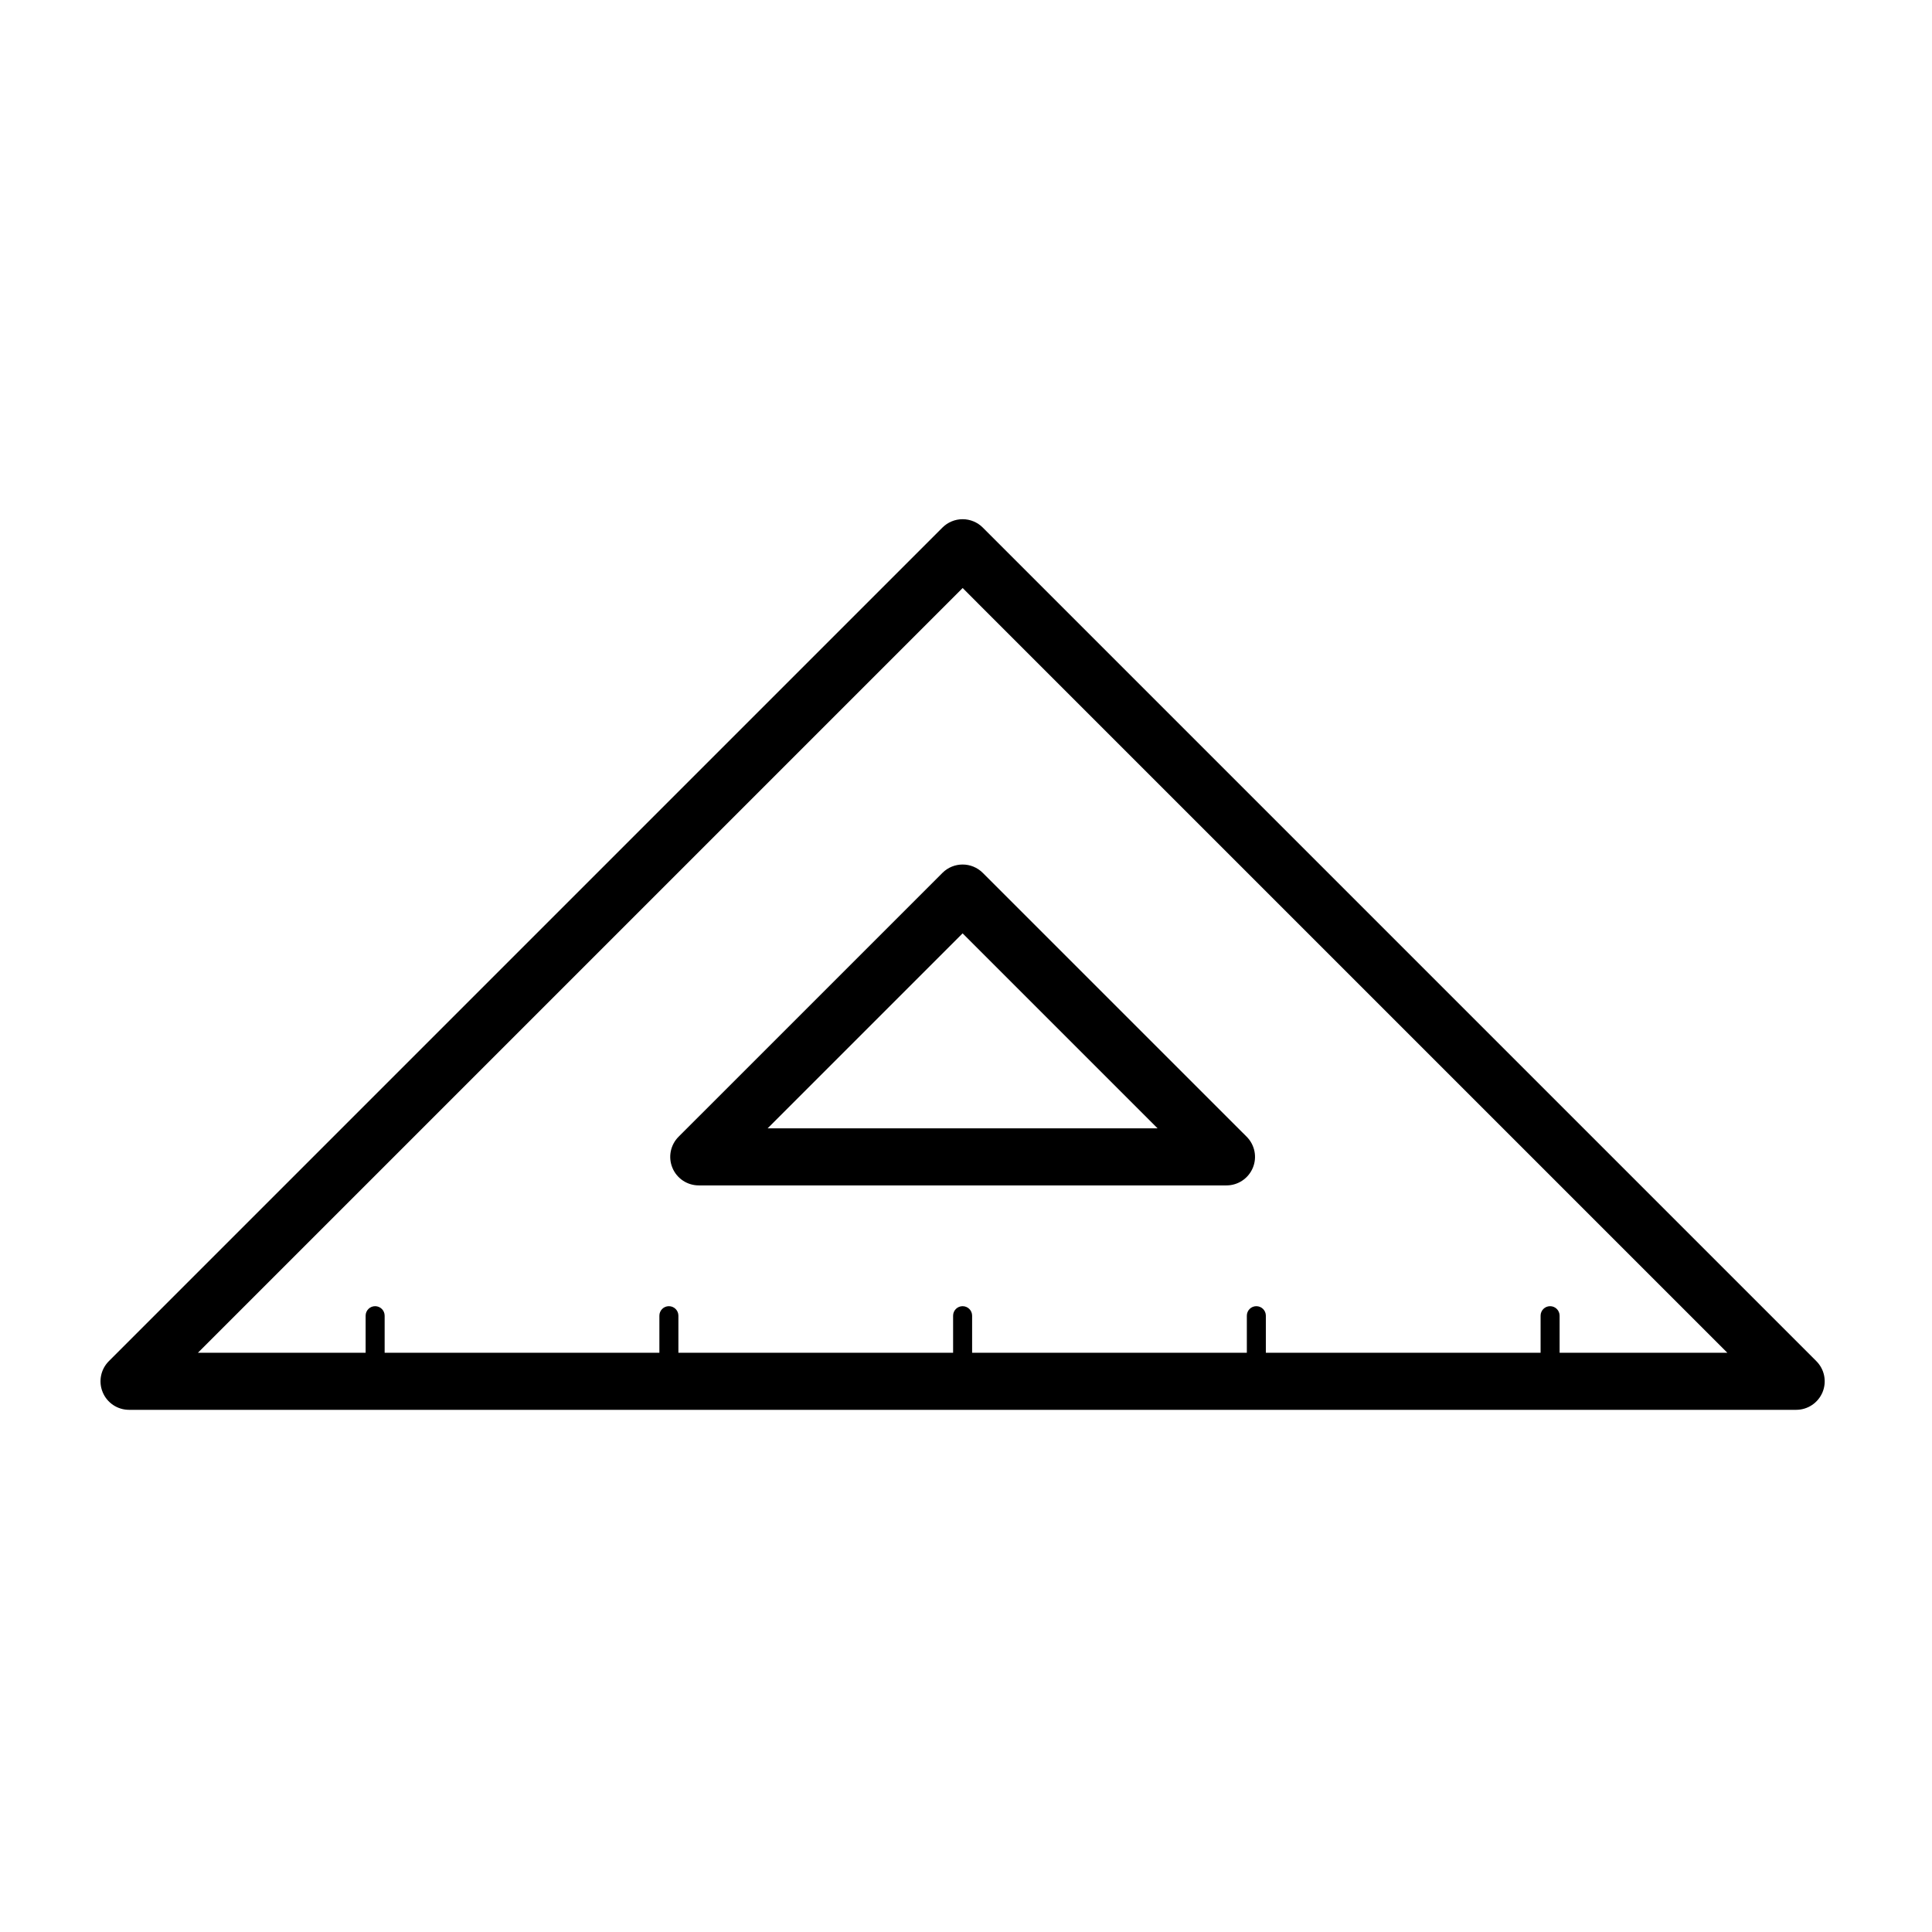
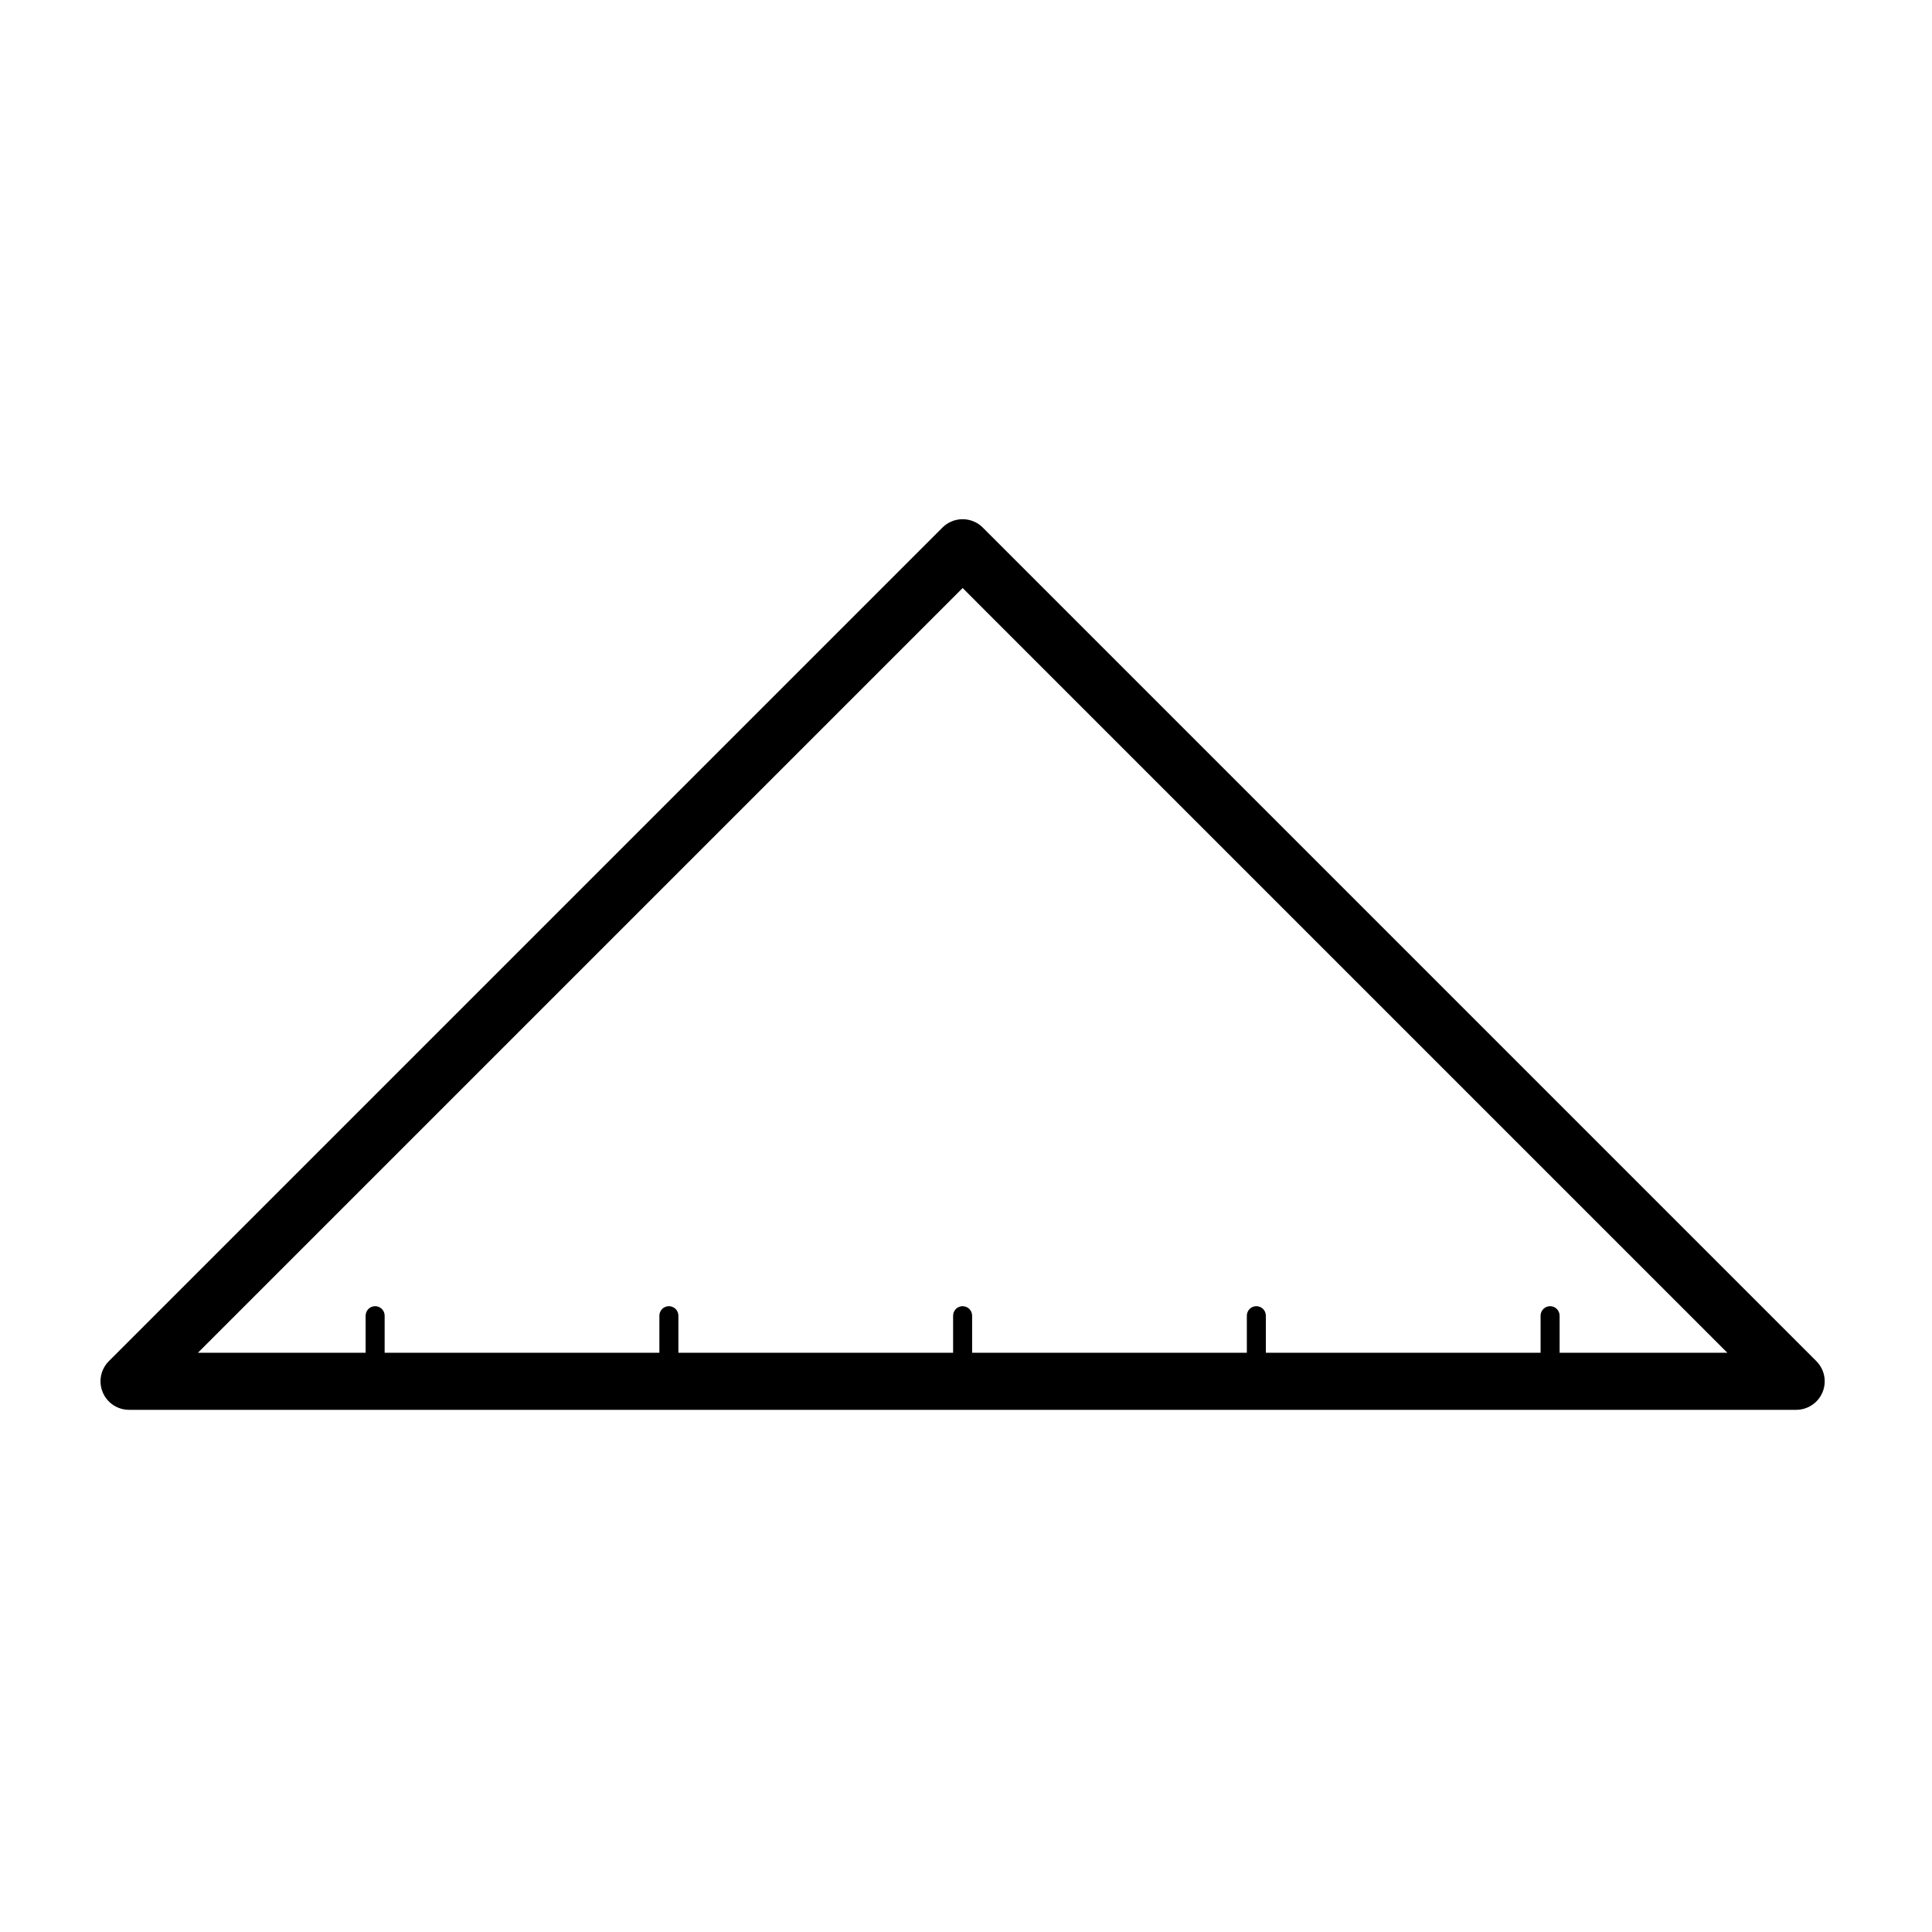
<svg xmlns="http://www.w3.org/2000/svg" fill="#000000" width="800px" height="800px" version="1.1" viewBox="144 144 512 512">
  <g>
    <path d="m625.35 504.71s-219.66-219.65-220.89-220.89c-1.414-1.422-3.344-2.223-5.352-2.227h-0.004c-2.004 0-3.93 0.797-5.344 2.211l-220.91 220.91c-2.16 2.16-2.812 5.41-1.637 8.238 1.168 2.828 3.926 4.664 6.984 4.664h441.81c3.055 0 5.809-1.84 6.984-4.664 1.172-2.828 0.52-6.078-1.645-8.238zm-68.039-2.211v-9.828c0-1.391-1.129-2.519-2.519-2.519s-2.519 1.129-2.519 2.519v9.828h-72.809v-9.828c0-1.391-1.129-2.519-2.519-2.519-1.391 0-2.519 1.129-2.519 2.519v9.828h-72.805v-9.828c0-1.391-1.129-2.519-2.519-2.519-1.391 0-2.519 1.129-2.519 2.519v9.828h-72.801v-9.828c0-1.391-1.129-2.519-2.519-2.519s-2.519 1.129-2.519 2.519v9.828h-72.809v-9.828c0-1.391-1.129-2.519-2.519-2.519-1.391 0-2.519 1.129-2.519 2.519v9.828h-44.449l202.67-202.67c1.211 1.219 2.578 2.594 4.141 4.156l198.51 198.51z" />
-     <path d="m393.76 375.32-69.926 69.922c-2.16 2.16-2.812 5.41-1.637 8.238 1.168 2.828 3.926 4.664 6.984 4.664h139.85c3.055 0 5.809-1.84 6.984-4.664 1.176-2.828 0.523-6.074-1.637-8.238l-69.934-69.922c-2.949-2.949-7.731-2.949-10.684 0zm57.02 67.707h-103.36l51.68-51.68z" />
  </g>
</svg>